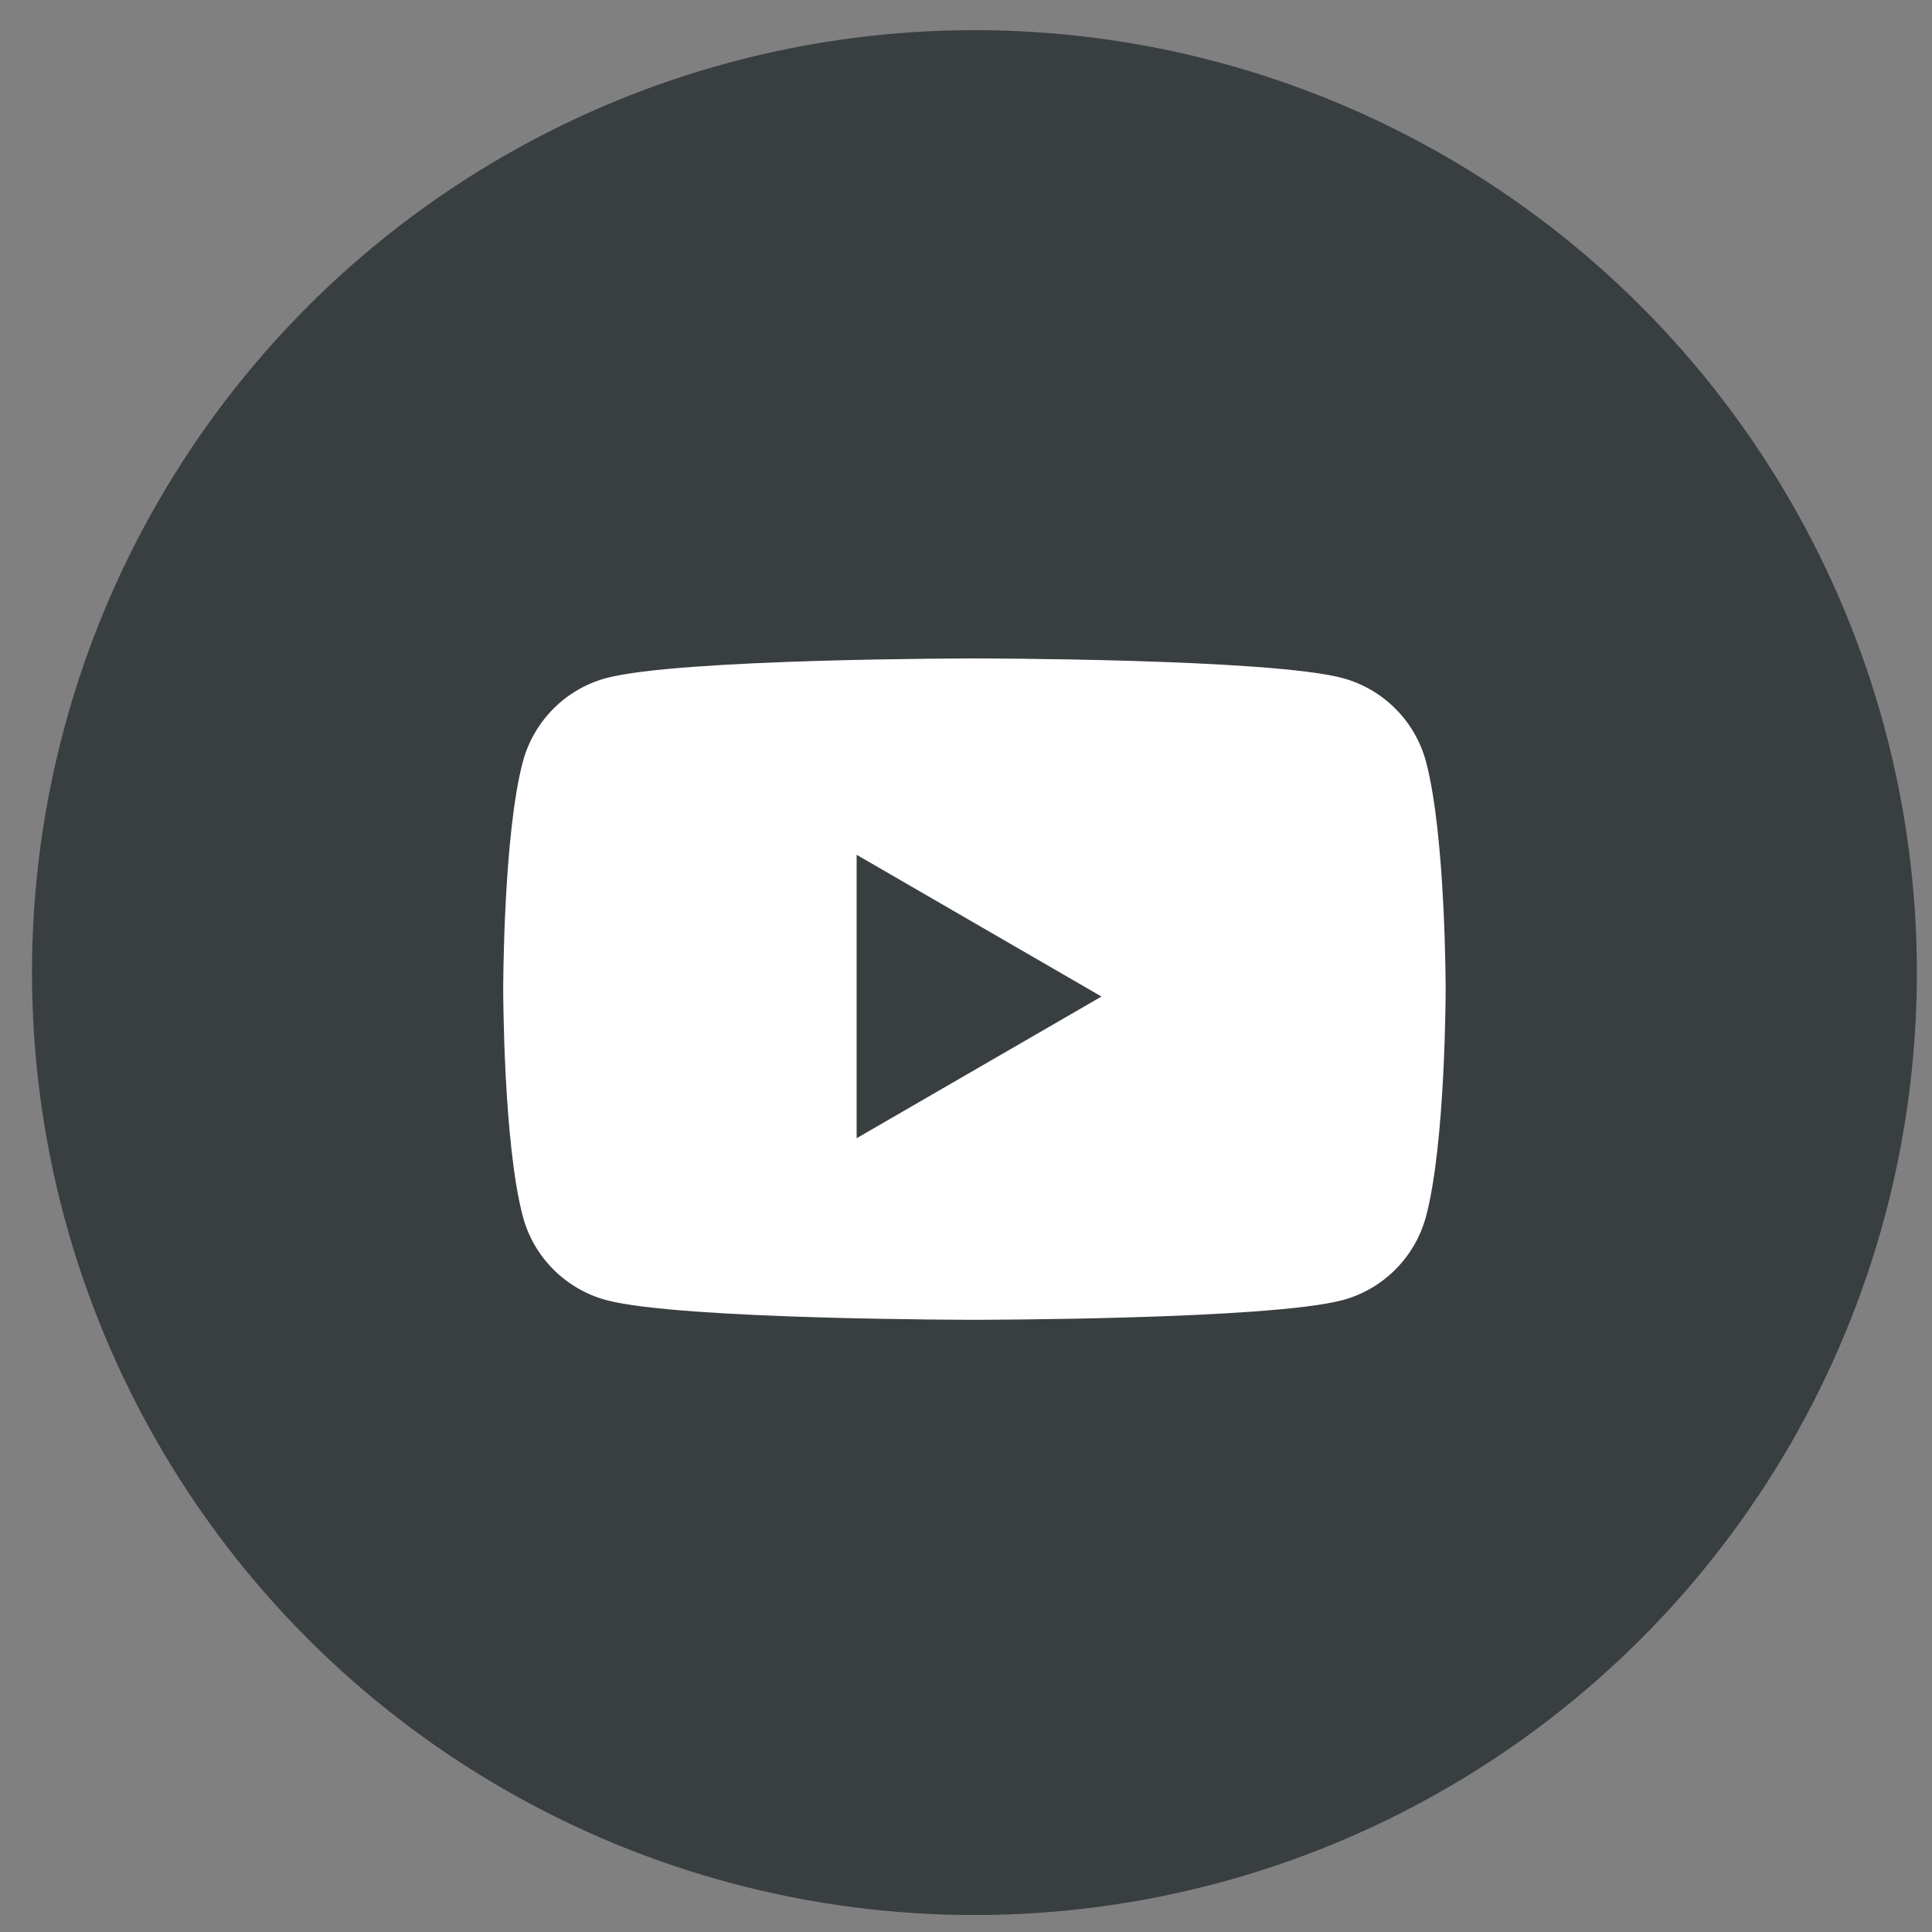
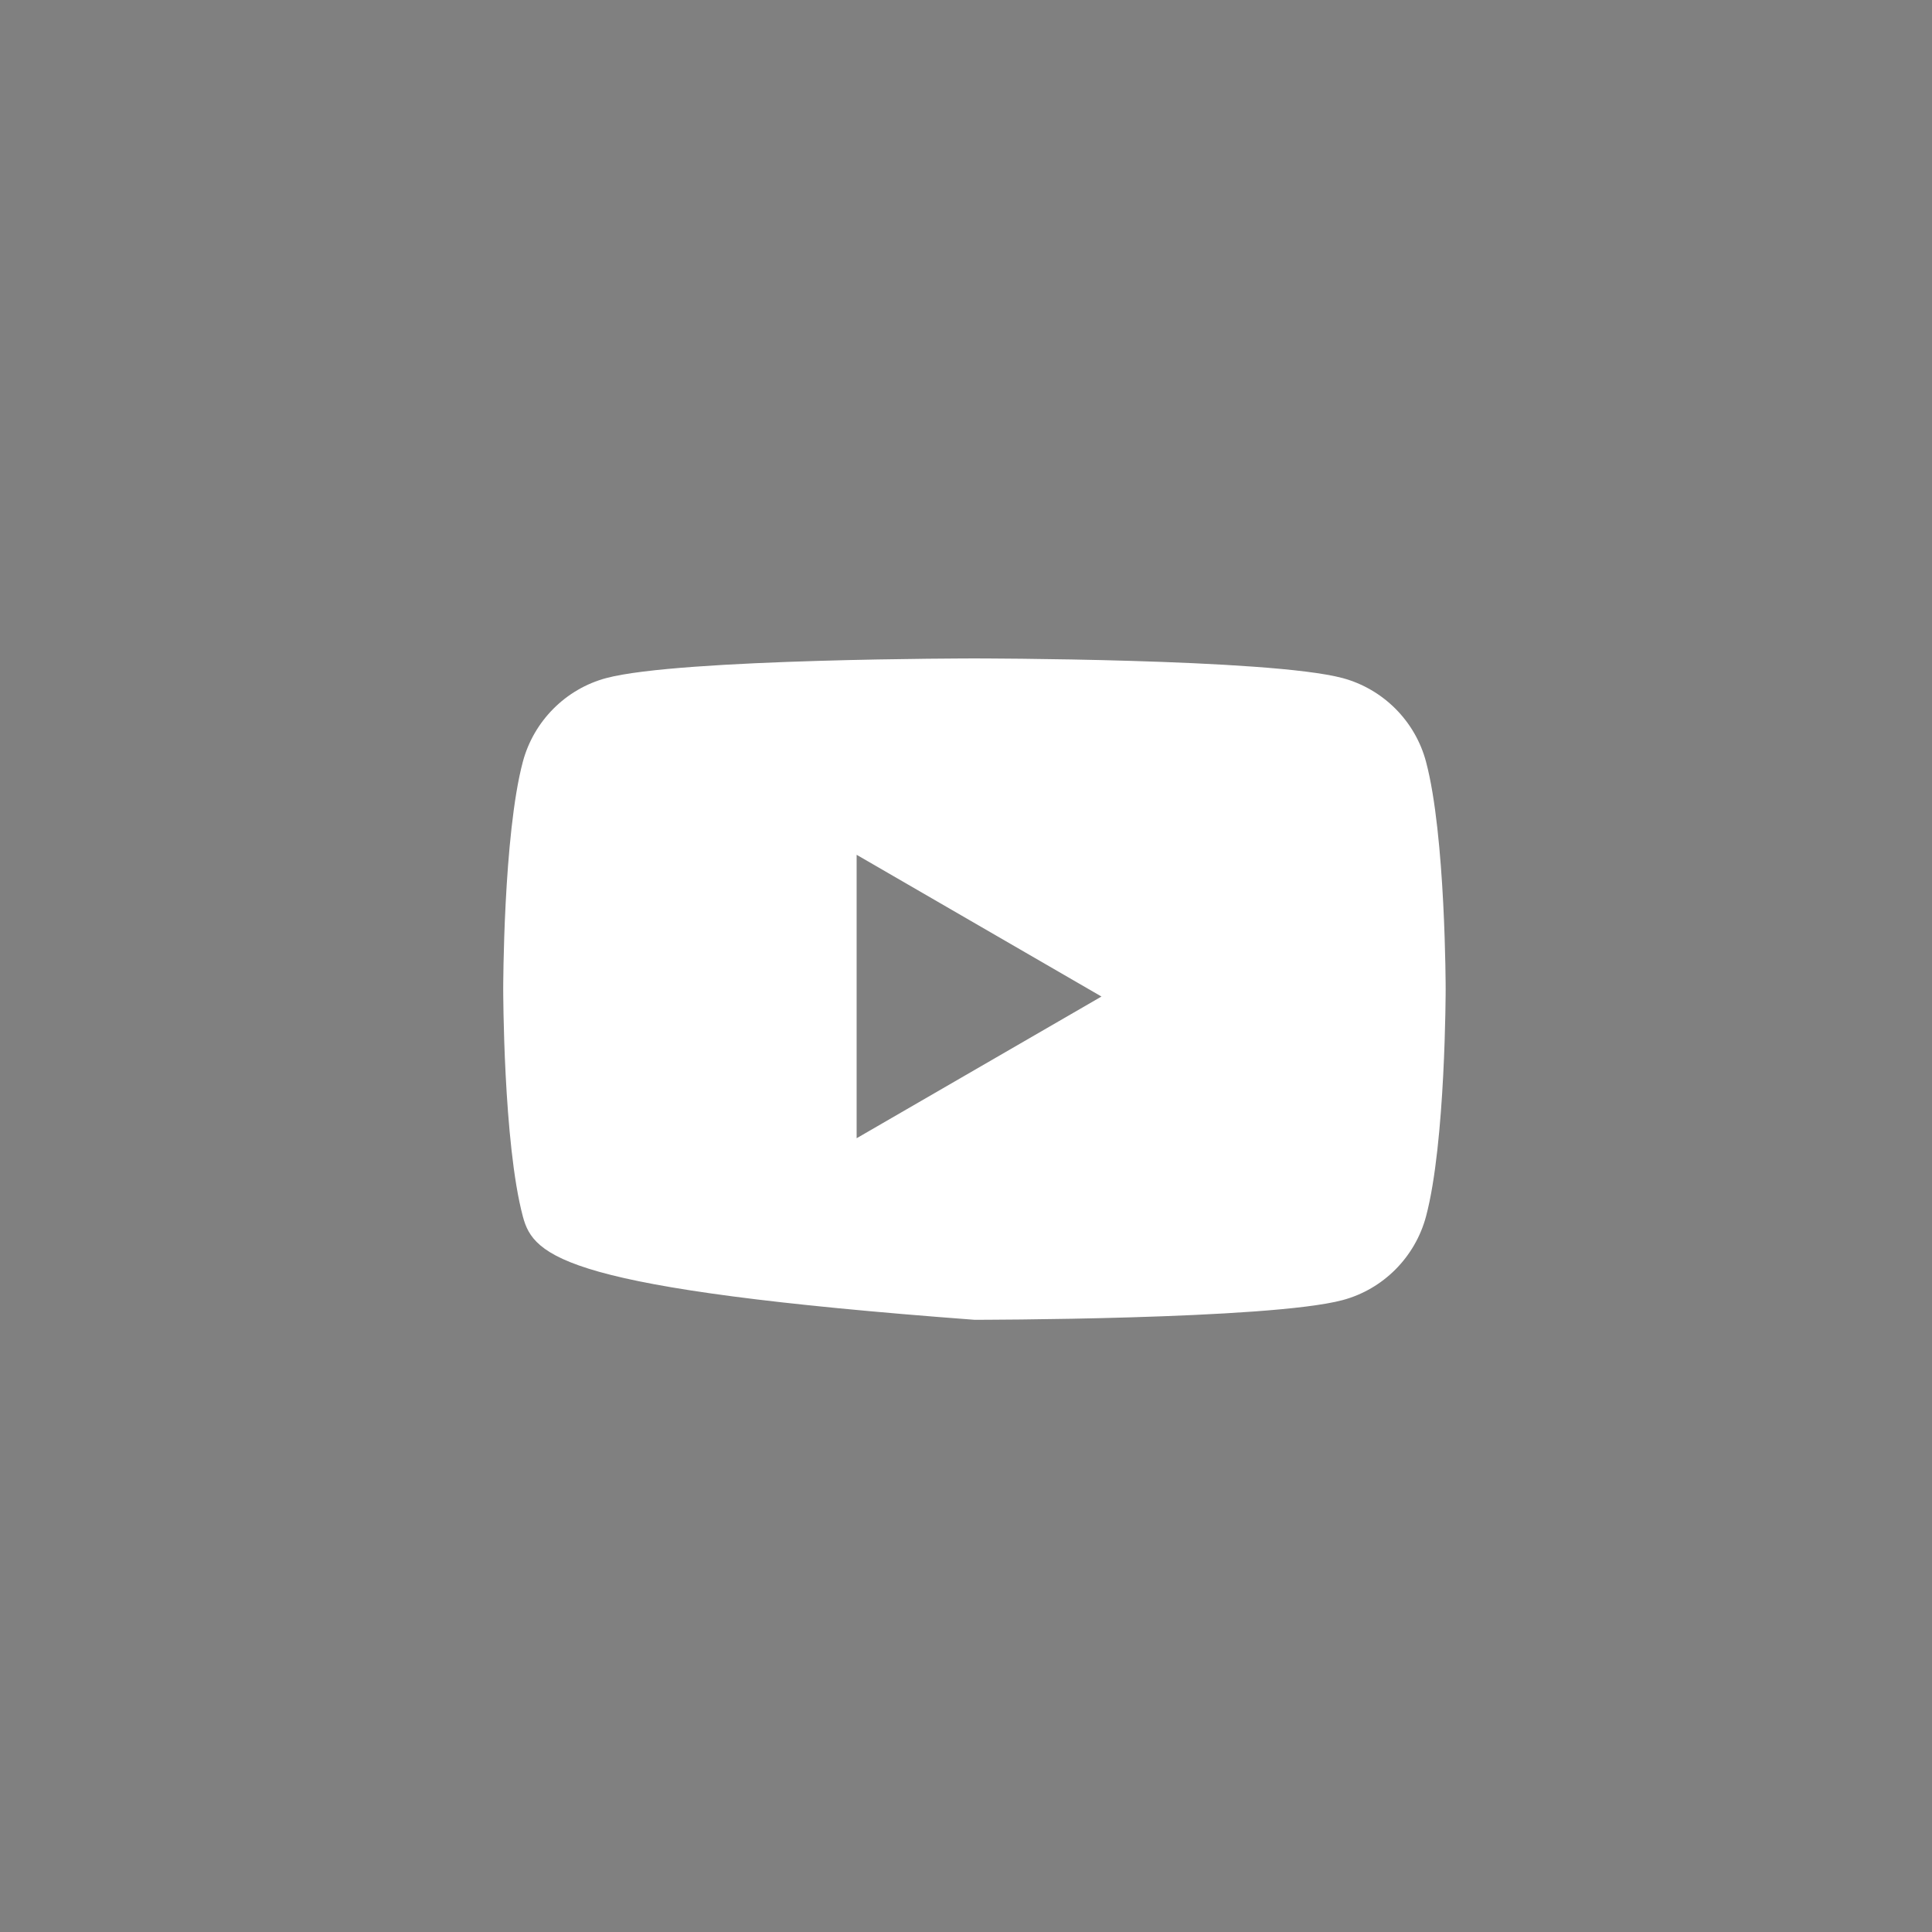
<svg xmlns="http://www.w3.org/2000/svg" width="41" height="41" viewBox="0 0 41 41" fill="none">
  <rect x="0" y="0" width="41" height="41" fill="#808080" stroke="none" />
-   <circle cx="20.679" cy="20.64" r="20" fill="#393E41" />
-   <path fill-rule="evenodd" clip-rule="evenodd" d="M28.493 14.39C29.355 14.623 30.033 15.303 30.262 16.164C30.679 17.727 30.679 20.99 30.679 20.99C30.679 20.99 30.679 24.253 30.262 25.816C30.03 26.681 29.352 27.36 28.493 27.59C26.934 28.008 20.679 28.008 20.679 28.008C20.679 28.008 14.427 28.008 12.865 27.59C12.002 27.357 11.325 26.678 11.096 25.816C10.679 24.253 10.679 20.99 10.679 20.99C10.679 20.99 10.679 17.727 11.096 16.164C11.328 15.3 12.006 14.62 12.865 14.39C14.427 13.973 20.679 13.973 20.679 13.973C20.679 13.973 26.934 13.973 28.493 14.39ZM23.375 21.148L18.179 24.155V18.14L23.375 21.148Z" fill="white" />
+   <path fill-rule="evenodd" clip-rule="evenodd" d="M28.493 14.39C29.355 14.623 30.033 15.303 30.262 16.164C30.679 17.727 30.679 20.99 30.679 20.99C30.679 20.99 30.679 24.253 30.262 25.816C30.03 26.681 29.352 27.36 28.493 27.59C26.934 28.008 20.679 28.008 20.679 28.008C12.002 27.357 11.325 26.678 11.096 25.816C10.679 24.253 10.679 20.99 10.679 20.99C10.679 20.99 10.679 17.727 11.096 16.164C11.328 15.3 12.006 14.62 12.865 14.39C14.427 13.973 20.679 13.973 20.679 13.973C20.679 13.973 26.934 13.973 28.493 14.39ZM23.375 21.148L18.179 24.155V18.14L23.375 21.148Z" fill="white" />
</svg>